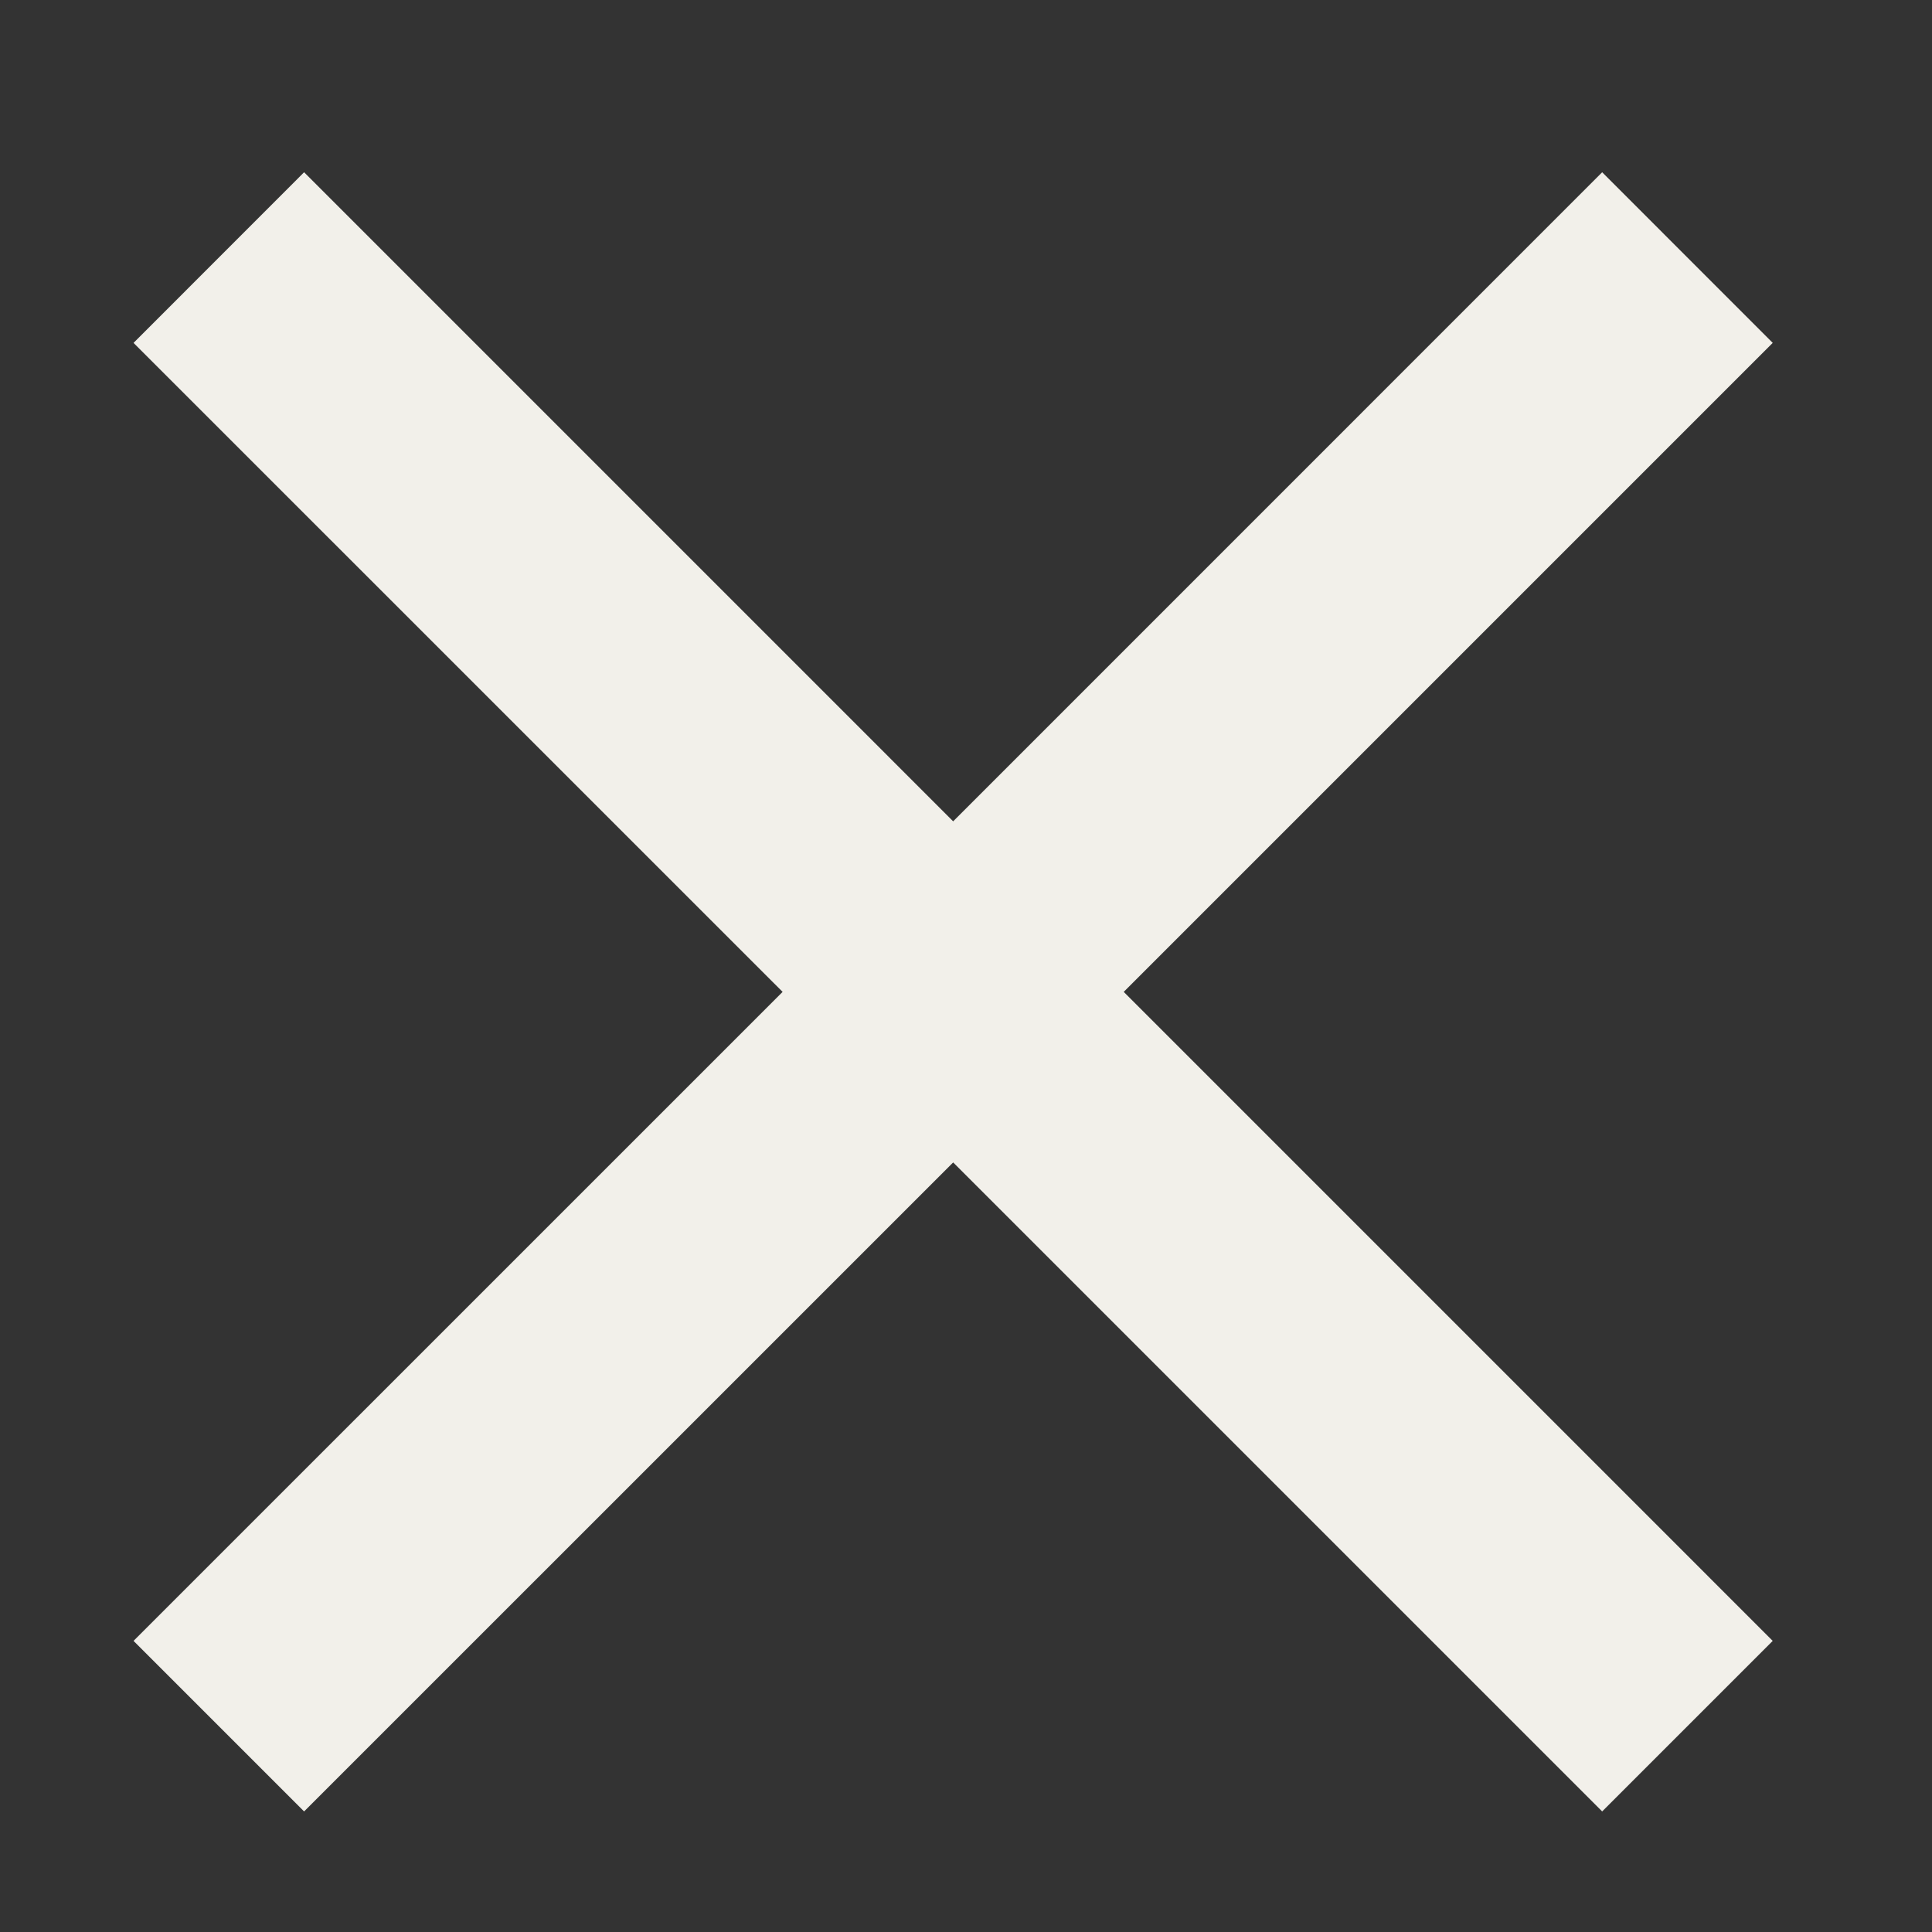
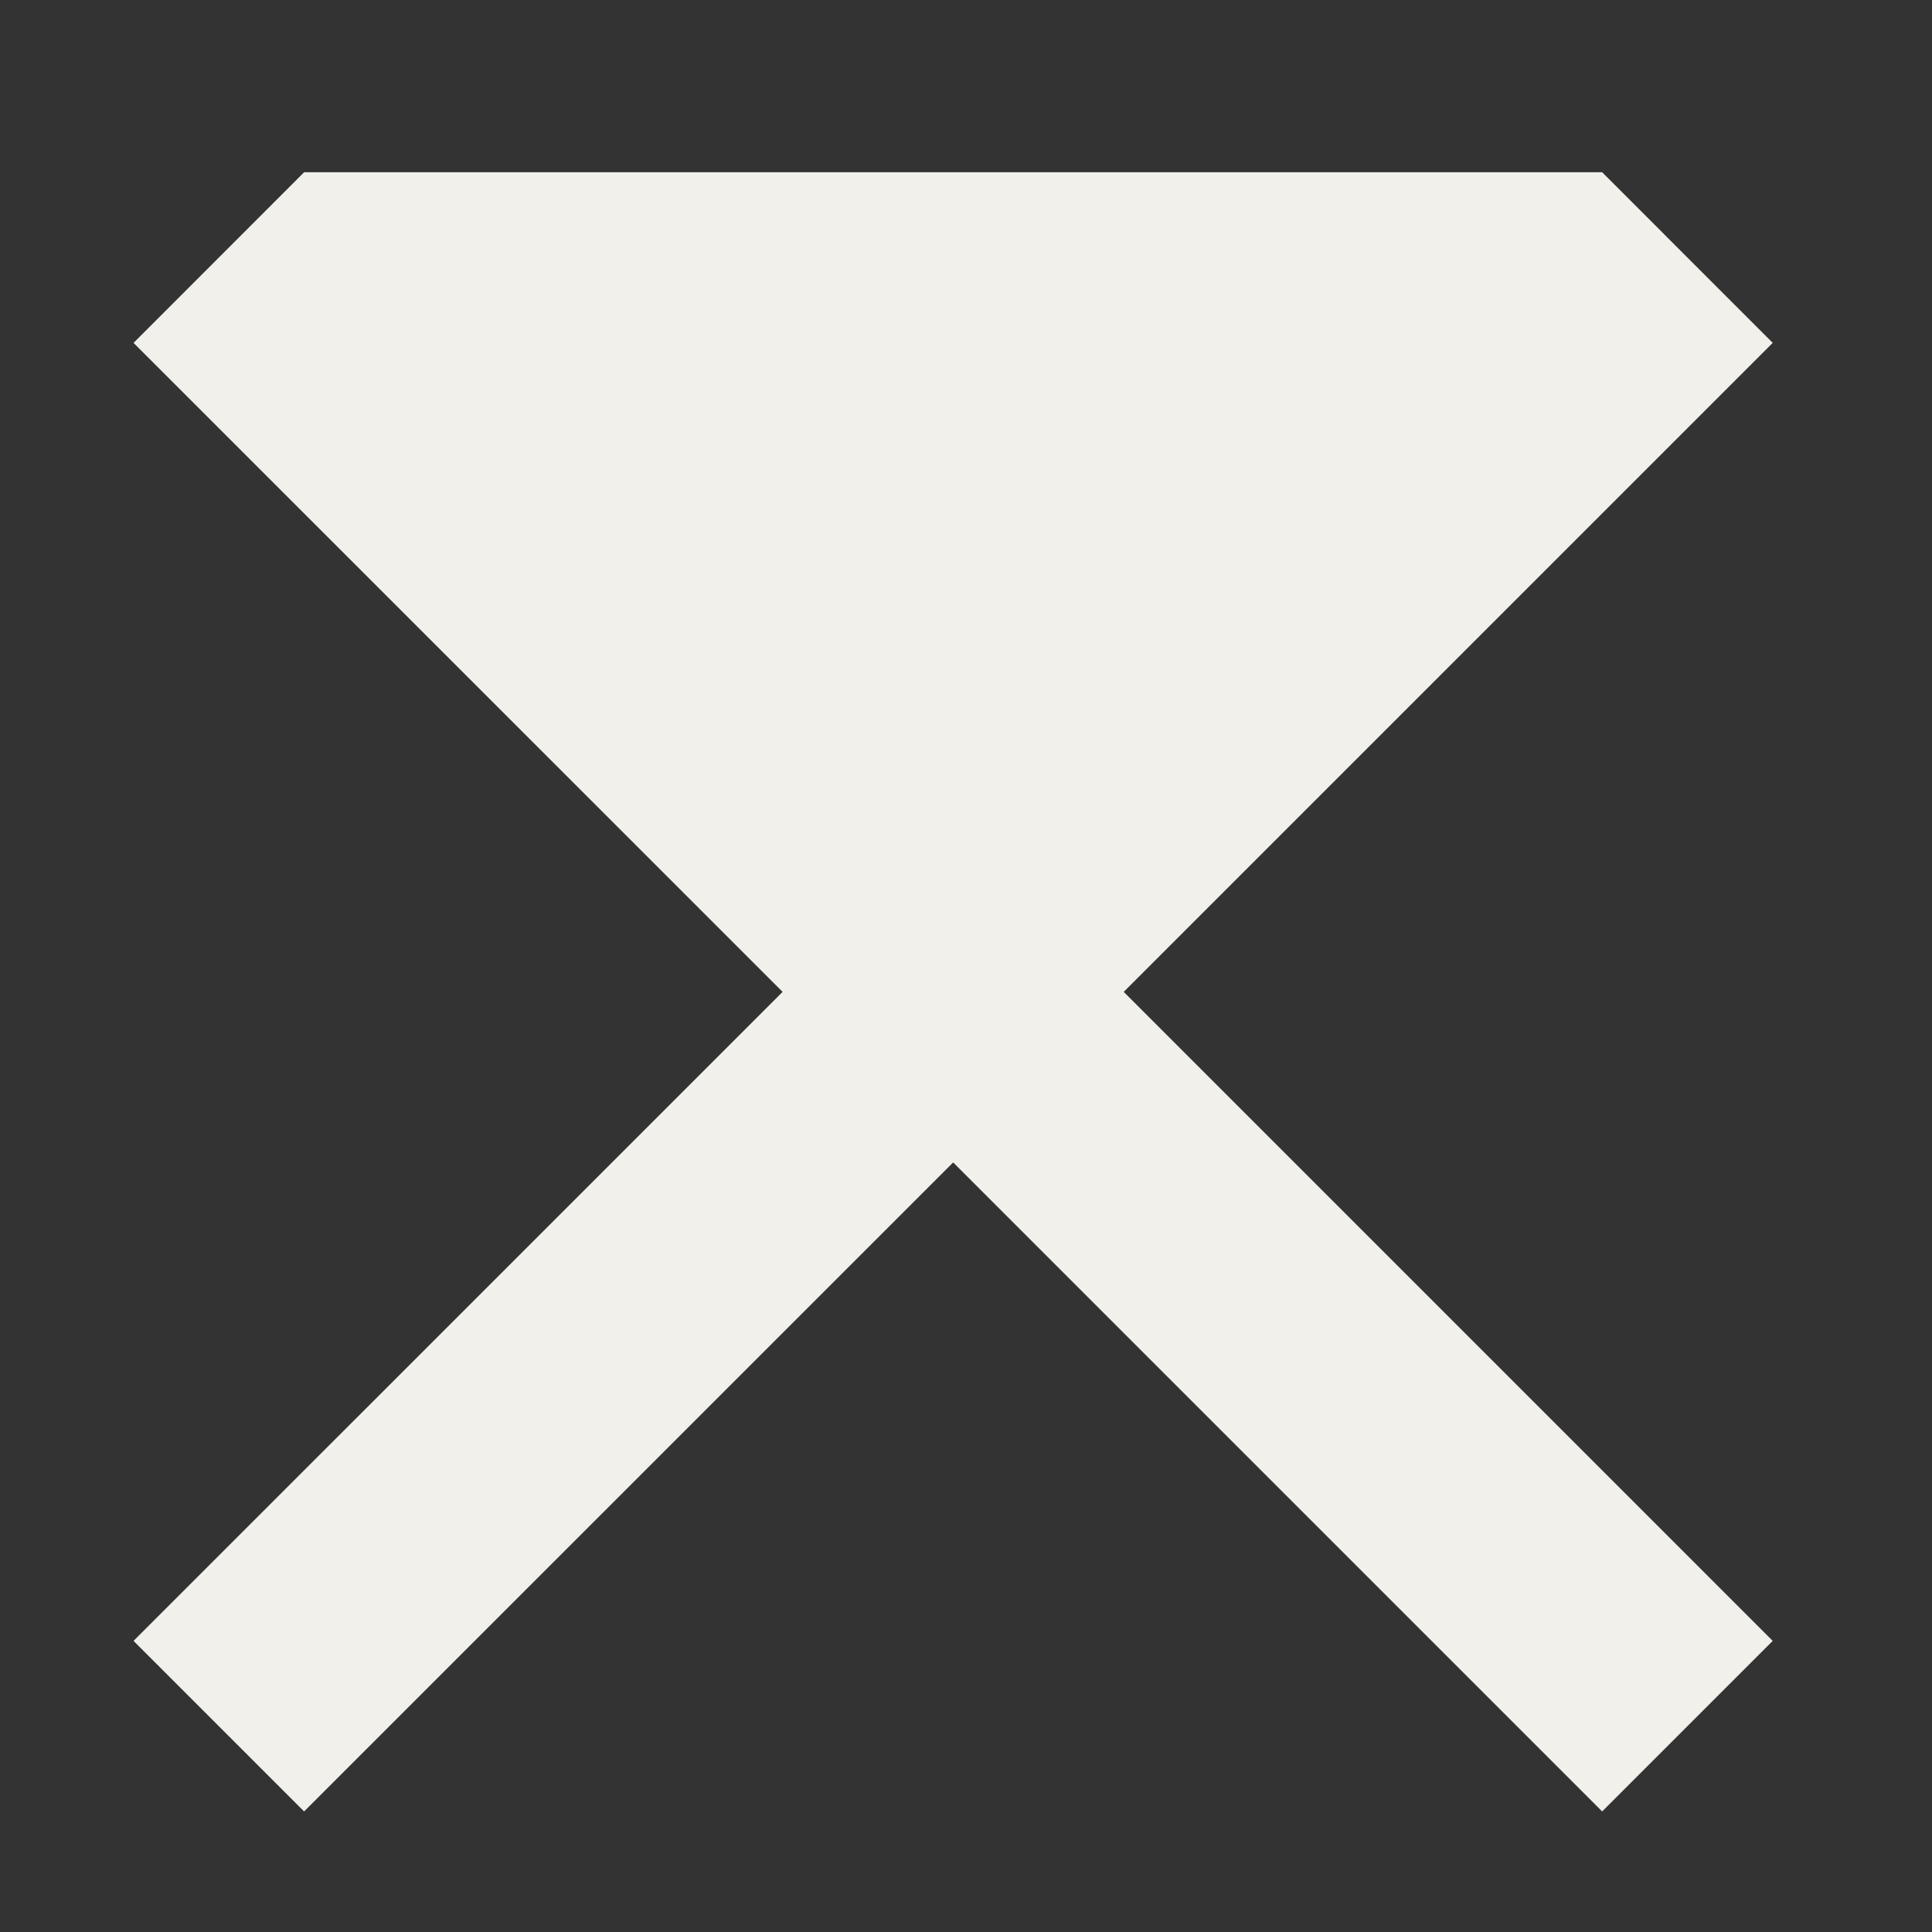
<svg xmlns="http://www.w3.org/2000/svg" width="25" height="25" viewBox="0 0 25 25" fill="none">
  <rect x="0" y="0" width="25" height="25" fill="#333333" stroke="none" />
-   <path d="M22.939 4.437L14.541 12.835L22.939 21.233L20.732 23.44L12.334 15.042L3.935 23.44L1.728 21.233L10.127 12.835L1.728 4.437L3.935 2.229L12.334 10.628L20.732 2.229L22.939 4.437Z" fill="#F2F0EA" />
+   <path d="M22.939 4.437L14.541 12.835L22.939 21.233L20.732 23.44L12.334 15.042L3.935 23.44L1.728 21.233L10.127 12.835L1.728 4.437L3.935 2.229L20.732 2.229L22.939 4.437Z" fill="#F2F0EA" />
</svg>